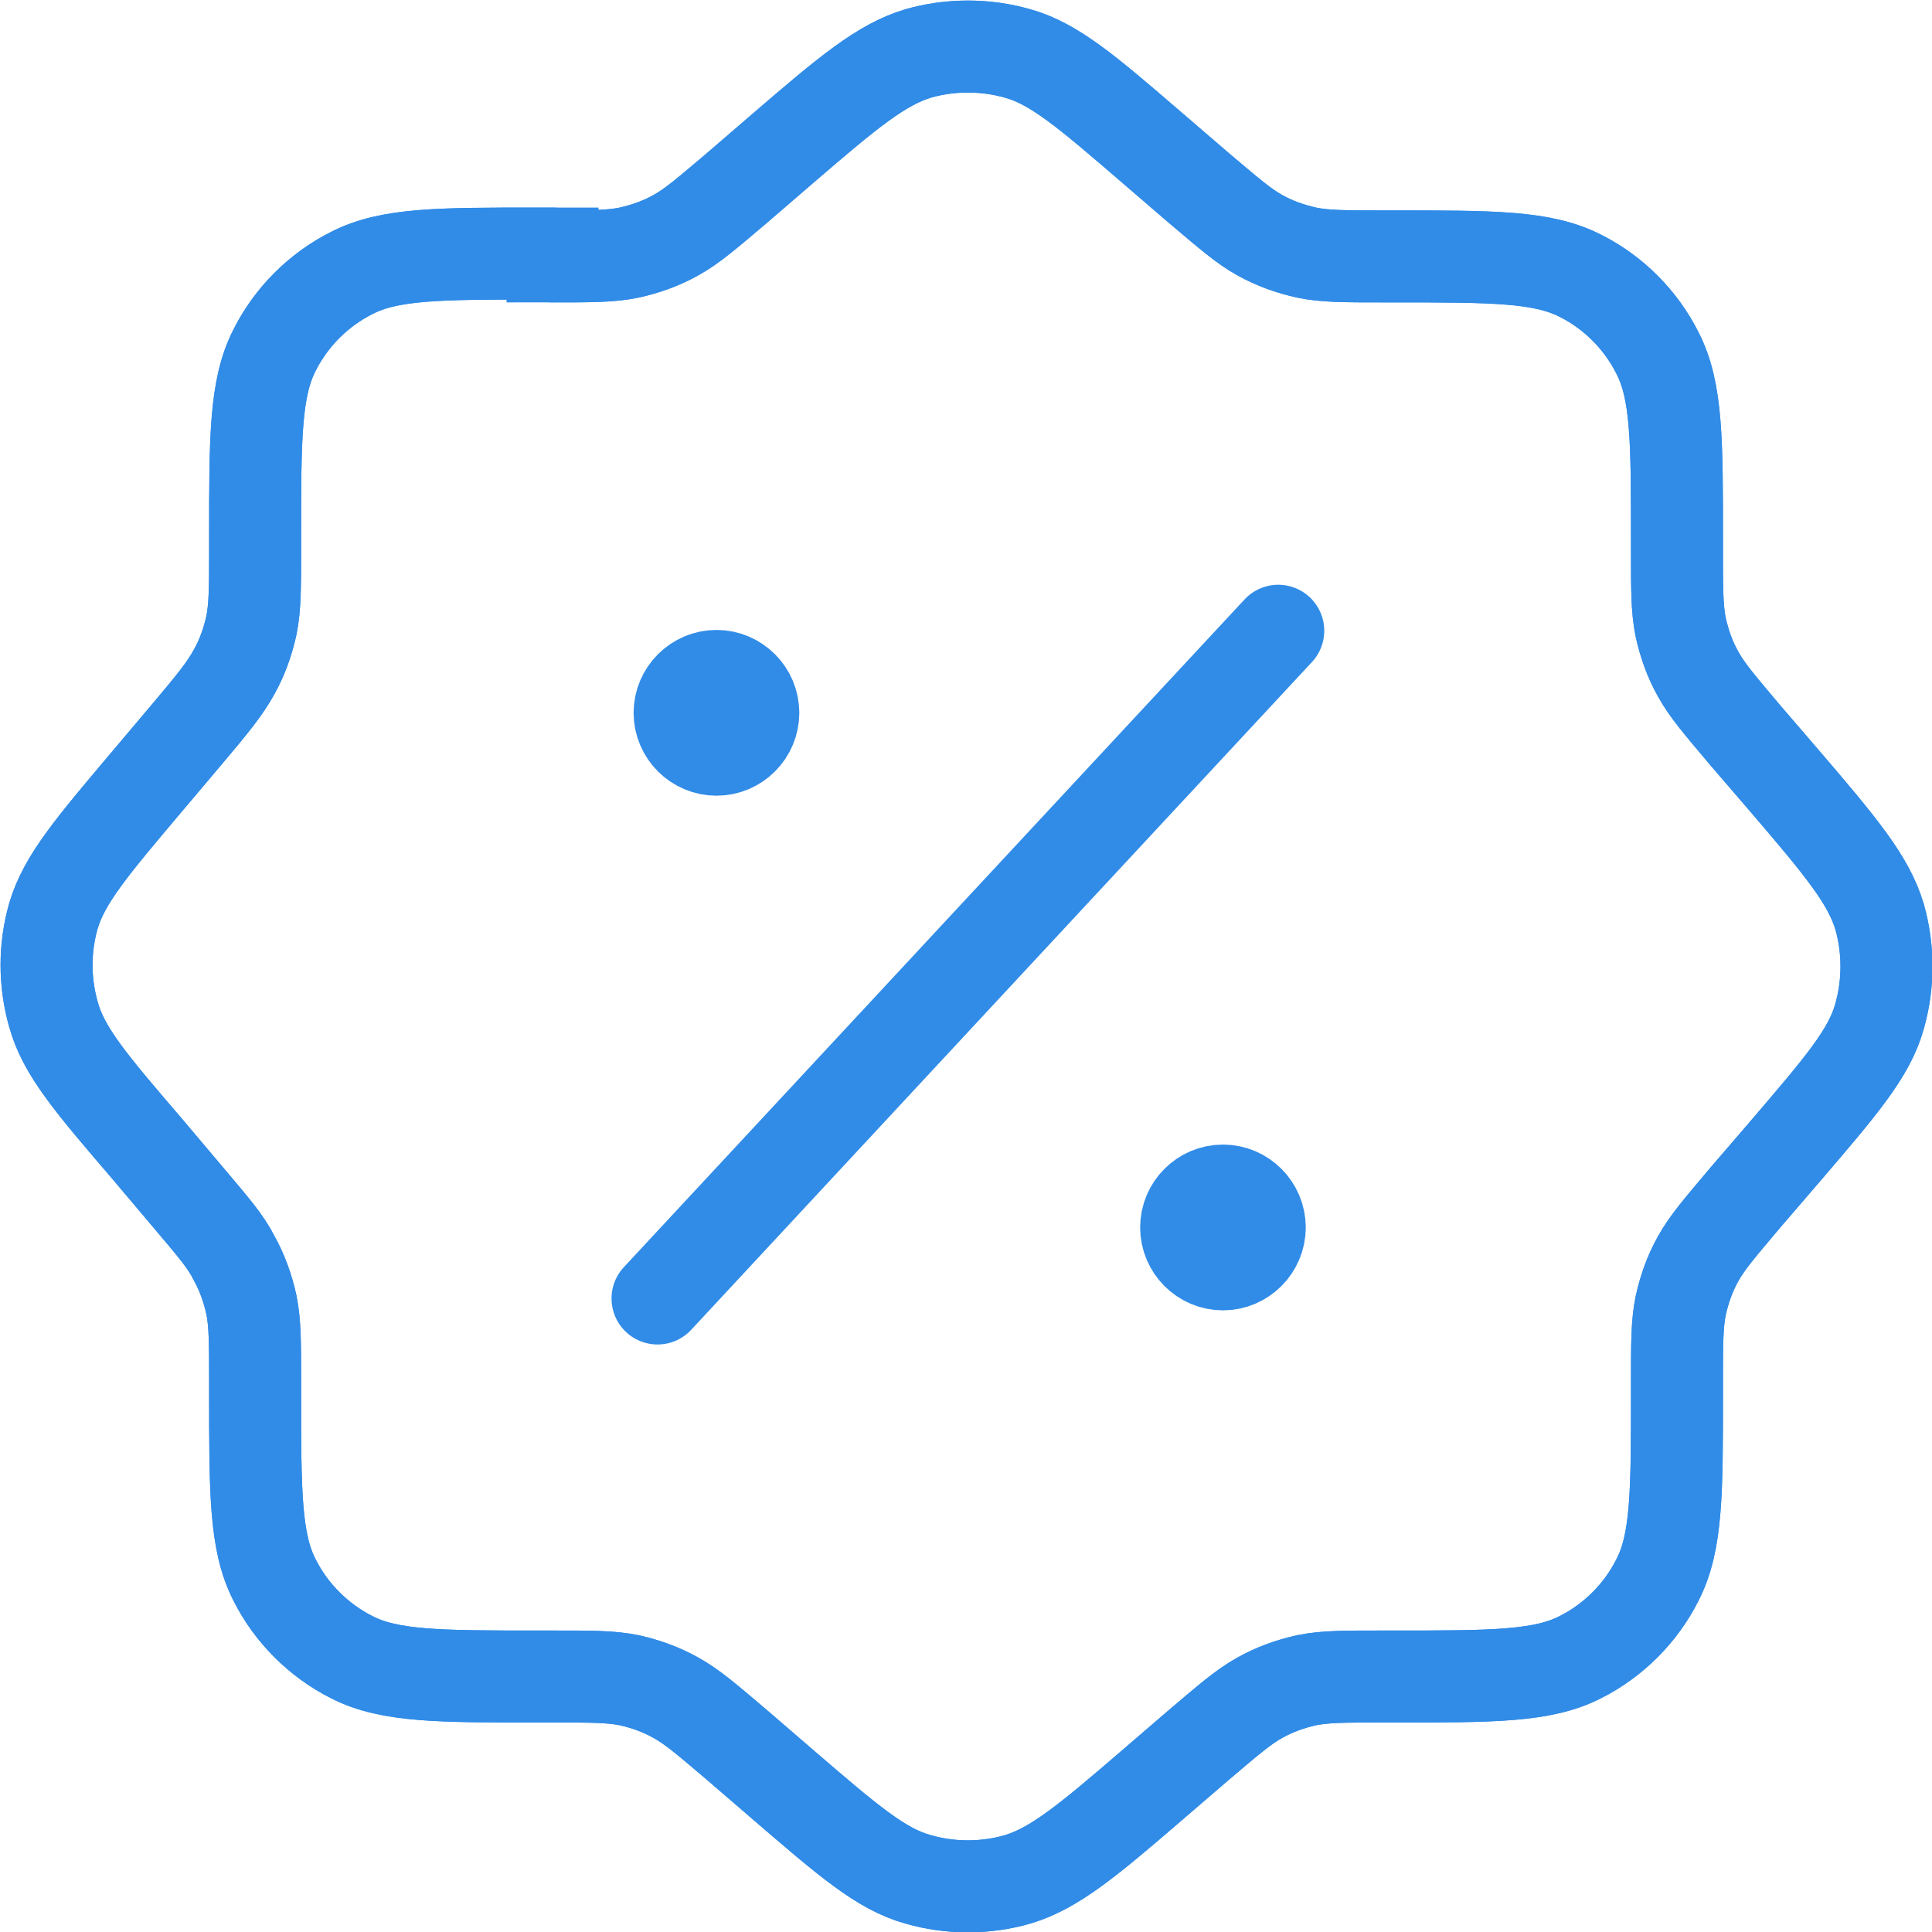
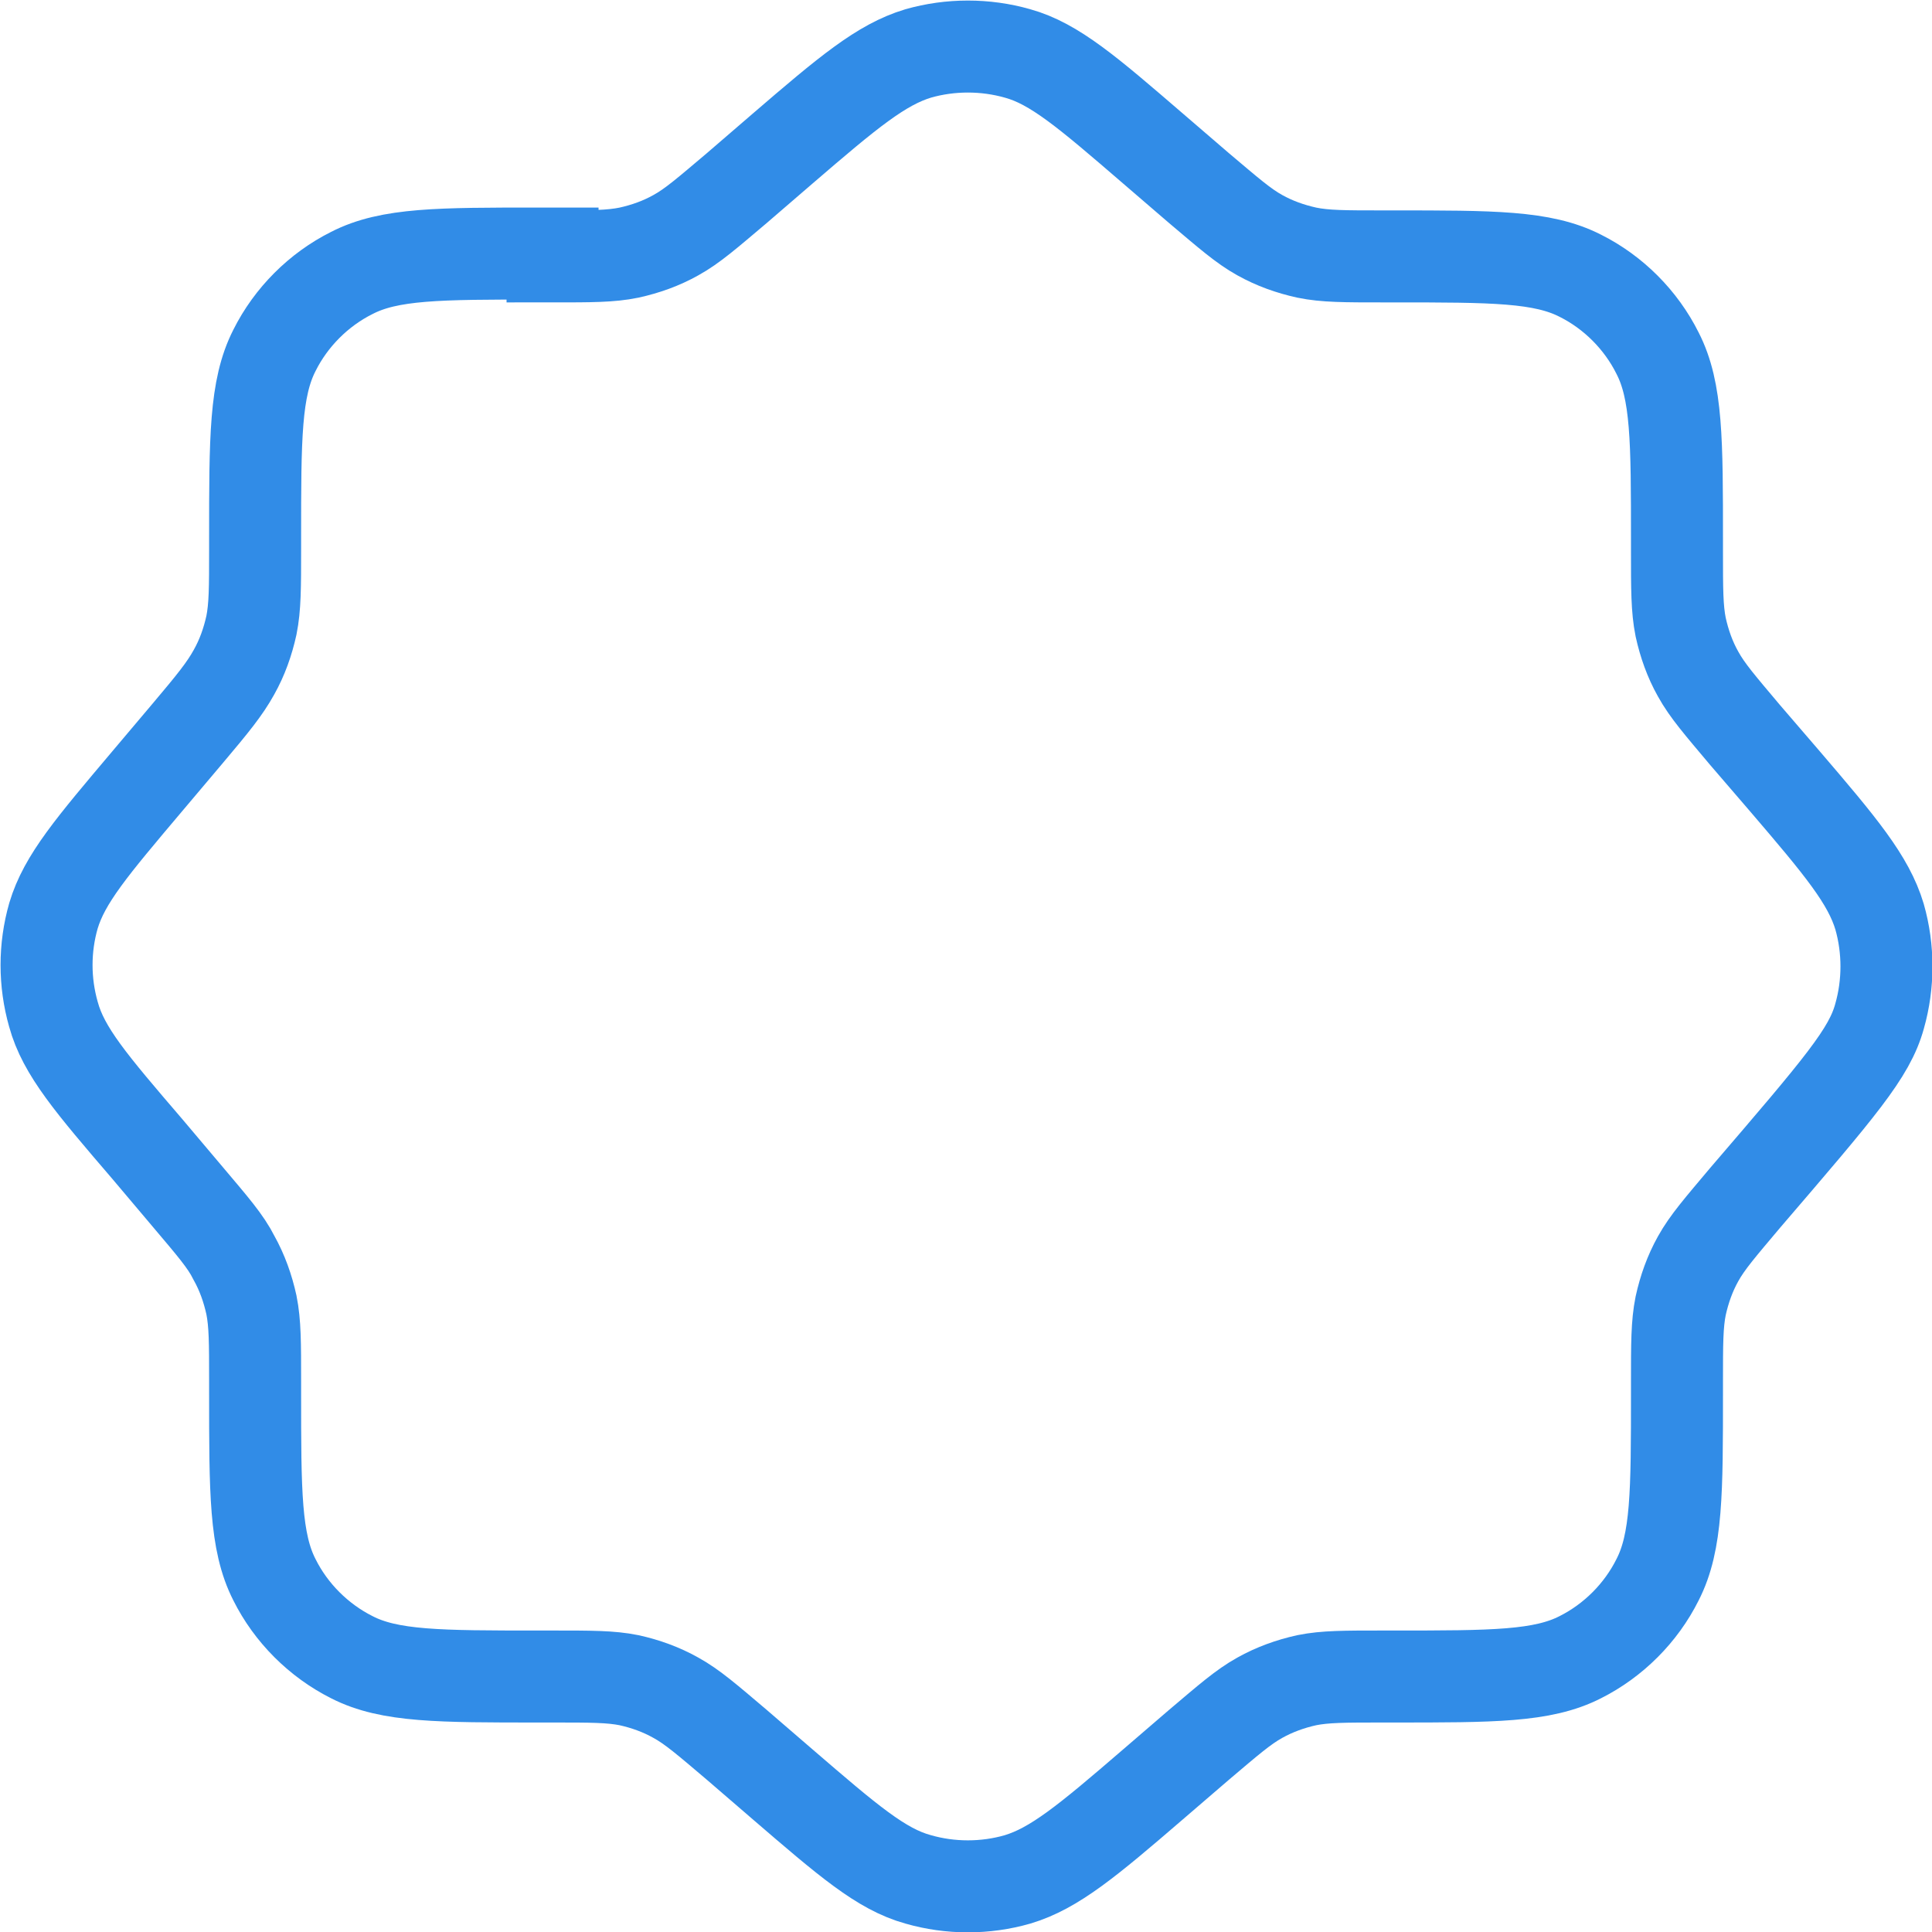
<svg xmlns="http://www.w3.org/2000/svg" width="21" height="21" viewBox="0 0 21 21" fill="none">
-   <path d="M6.006 2.756H5.856C4.775 2.756 4.234 2.756 3.824 2.967C3.464 3.147 3.163 3.448 2.983 3.809C2.773 4.22 2.773 4.761 2.773 5.844V5.964C2.773 6.385 2.773 6.596 2.733 6.796C2.693 6.977 2.633 7.147 2.543 7.307C2.443 7.488 2.313 7.648 2.042 7.969L1.602 8.49C1.001 9.202 0.701 9.553 0.581 9.954C0.481 10.304 0.481 10.675 0.581 11.026C0.691 11.427 0.991 11.778 1.602 12.49L2.042 13.011C2.313 13.332 2.453 13.492 2.543 13.672C2.633 13.833 2.693 14.003 2.733 14.184C2.773 14.384 2.773 14.595 2.773 15.016V15.136C2.773 16.218 2.773 16.76 2.983 17.171C3.163 17.532 3.464 17.832 3.824 18.013C4.234 18.223 4.775 18.223 5.856 18.223H6.006C6.426 18.223 6.637 18.223 6.837 18.263C7.017 18.303 7.187 18.364 7.347 18.454C7.528 18.554 7.688 18.694 8.008 18.965L8.508 19.396C9.219 20.008 9.579 20.318 9.98 20.428C10.33 20.529 10.711 20.529 11.061 20.428C11.461 20.308 11.822 20.008 12.532 19.396L13.033 18.965C13.353 18.694 13.513 18.554 13.693 18.454C13.854 18.364 14.024 18.303 14.204 18.263C14.404 18.223 14.614 18.223 15.035 18.223H15.145C16.226 18.223 16.766 18.223 17.177 18.013C17.537 17.832 17.837 17.532 18.017 17.171C18.228 16.76 18.228 16.218 18.228 15.136V15.026C18.228 14.605 18.228 14.394 18.268 14.194C18.308 14.013 18.368 13.843 18.458 13.682C18.558 13.502 18.698 13.342 18.968 13.021L19.399 12.52C20.009 11.808 20.32 11.447 20.43 11.046C20.53 10.695 20.53 10.315 20.43 9.964C20.31 9.563 20.009 9.202 19.399 8.49L18.968 7.989C18.698 7.668 18.558 7.508 18.458 7.327C18.368 7.167 18.308 6.997 18.268 6.816C18.228 6.616 18.228 6.405 18.228 5.984V5.874C18.228 4.791 18.228 4.25 18.017 3.839C17.837 3.478 17.537 3.177 17.177 2.997C16.766 2.787 16.226 2.787 15.145 2.787H15.035C14.614 2.787 14.404 2.787 14.204 2.746C14.024 2.706 13.854 2.646 13.693 2.556C13.513 2.456 13.353 2.315 13.033 2.045L12.532 1.614C11.822 1.002 11.461 0.692 11.061 0.581C10.711 0.481 10.33 0.481 9.98 0.581C9.579 0.702 9.219 1.002 8.508 1.614L8.008 2.045C7.688 2.315 7.528 2.456 7.347 2.556C7.187 2.646 7.017 2.706 6.837 2.746C6.637 2.787 6.426 2.787 6.006 2.787V2.756Z" stroke="#318CE7" />
-   <path d="M7.147 14.114L10.52 10.485L13.894 6.856M13.693 13.342C13.693 13.562 13.513 13.743 13.293 13.743C13.073 13.743 12.893 13.562 12.893 13.342M13.693 13.342C13.693 13.121 13.513 12.941 13.293 12.941C13.073 12.941 12.893 13.121 12.893 13.342M13.693 13.342H12.893M8.188 7.748C8.188 7.969 8.008 8.149 7.788 8.149C7.568 8.149 7.387 7.969 7.387 7.748M8.188 7.748C8.188 7.528 8.008 7.347 7.788 7.347C7.568 7.347 7.387 7.528 7.387 7.748M8.188 7.748H7.387M6.006 2.756H5.856C4.775 2.756 4.234 2.756 3.824 2.967C3.464 3.147 3.163 3.448 2.983 3.809C2.773 4.22 2.773 4.761 2.773 5.844V5.964C2.773 6.385 2.773 6.596 2.733 6.796C2.693 6.977 2.633 7.147 2.543 7.307C2.443 7.488 2.313 7.648 2.042 7.969L1.602 8.49C1.001 9.202 0.701 9.553 0.581 9.954C0.481 10.304 0.481 10.675 0.581 11.026C0.691 11.427 0.991 11.778 1.602 12.49L2.042 13.011C2.313 13.332 2.453 13.492 2.543 13.672C2.633 13.833 2.693 14.003 2.733 14.184C2.773 14.384 2.773 14.595 2.773 15.016V15.136C2.773 16.218 2.773 16.76 2.983 17.171C3.163 17.532 3.464 17.832 3.824 18.013C4.234 18.223 4.775 18.223 5.856 18.223H6.006C6.426 18.223 6.637 18.223 6.837 18.263C7.017 18.303 7.187 18.364 7.347 18.454C7.528 18.554 7.688 18.694 8.008 18.965L8.508 19.396C9.219 20.008 9.579 20.318 9.98 20.428C10.33 20.529 10.711 20.529 11.061 20.428C11.461 20.308 11.822 20.008 12.532 19.396L13.033 18.965C13.353 18.694 13.513 18.554 13.693 18.454C13.854 18.364 14.024 18.303 14.204 18.263C14.404 18.223 14.614 18.223 15.035 18.223H15.145C16.226 18.223 16.766 18.223 17.177 18.013C17.537 17.832 17.837 17.532 18.017 17.171C18.228 16.76 18.228 16.218 18.228 15.136V15.026C18.228 14.605 18.228 14.394 18.268 14.194C18.308 14.013 18.368 13.843 18.458 13.682C18.558 13.502 18.698 13.342 18.968 13.021L19.399 12.52C20.009 11.808 20.32 11.447 20.43 11.046C20.53 10.695 20.53 10.315 20.43 9.964C20.31 9.563 20.009 9.202 19.399 8.49L18.968 7.989C18.698 7.668 18.558 7.508 18.458 7.327C18.368 7.167 18.308 6.997 18.268 6.816C18.228 6.616 18.228 6.405 18.228 5.984V5.874C18.228 4.791 18.228 4.25 18.017 3.839C17.837 3.478 17.537 3.177 17.177 2.997C16.766 2.787 16.226 2.787 15.145 2.787H15.035C14.614 2.787 14.404 2.787 14.204 2.746C14.024 2.706 13.854 2.646 13.693 2.556C13.513 2.456 13.353 2.315 13.033 2.045L12.532 1.614C11.822 1.002 11.461 0.692 11.061 0.581C10.711 0.481 10.33 0.481 9.98 0.581C9.579 0.702 9.219 1.002 8.508 1.614L8.008 2.045C7.688 2.315 7.528 2.456 7.347 2.556C7.187 2.646 7.017 2.706 6.837 2.746C6.637 2.787 6.426 2.787 6.006 2.787V2.756Z" stroke="#318CE7" stroke-linecap="round" stroke-linejoin="round" />
+   <path d="M6.006 2.756H5.856C4.775 2.756 4.234 2.756 3.824 2.967C3.464 3.147 3.163 3.448 2.983 3.809C2.773 4.22 2.773 4.761 2.773 5.844V5.964C2.773 6.385 2.773 6.596 2.733 6.796C2.693 6.977 2.633 7.147 2.543 7.307C2.443 7.488 2.313 7.648 2.042 7.969L1.602 8.49C1.001 9.202 0.701 9.553 0.581 9.954C0.481 10.304 0.481 10.675 0.581 11.026C0.691 11.427 0.991 11.778 1.602 12.49L2.042 13.011C2.313 13.332 2.453 13.492 2.543 13.672C2.633 13.833 2.693 14.003 2.733 14.184C2.773 14.384 2.773 14.595 2.773 15.016V15.136C2.773 16.218 2.773 16.76 2.983 17.171C3.163 17.532 3.464 17.832 3.824 18.013C4.234 18.223 4.775 18.223 5.856 18.223H6.006C6.426 18.223 6.637 18.223 6.837 18.263C7.017 18.303 7.187 18.364 7.347 18.454C7.528 18.554 7.688 18.694 8.008 18.965L8.508 19.396C9.219 20.008 9.579 20.318 9.98 20.428C10.33 20.529 10.711 20.529 11.061 20.428C11.461 20.308 11.822 20.008 12.532 19.396L13.033 18.965C13.353 18.694 13.513 18.554 13.693 18.454C13.854 18.364 14.024 18.303 14.204 18.263C14.404 18.223 14.614 18.223 15.035 18.223H15.145C16.226 18.223 16.766 18.223 17.177 18.013C17.537 17.832 17.837 17.532 18.017 17.171C18.228 16.76 18.228 16.218 18.228 15.136V15.026C18.228 14.605 18.228 14.394 18.268 14.194C18.308 14.013 18.368 13.843 18.458 13.682C18.558 13.502 18.698 13.342 18.968 13.021C20.009 11.808 20.32 11.447 20.43 11.046C20.53 10.695 20.53 10.315 20.43 9.964C20.31 9.563 20.009 9.202 19.399 8.49L18.968 7.989C18.698 7.668 18.558 7.508 18.458 7.327C18.368 7.167 18.308 6.997 18.268 6.816C18.228 6.616 18.228 6.405 18.228 5.984V5.874C18.228 4.791 18.228 4.25 18.017 3.839C17.837 3.478 17.537 3.177 17.177 2.997C16.766 2.787 16.226 2.787 15.145 2.787H15.035C14.614 2.787 14.404 2.787 14.204 2.746C14.024 2.706 13.854 2.646 13.693 2.556C13.513 2.456 13.353 2.315 13.033 2.045L12.532 1.614C11.822 1.002 11.461 0.692 11.061 0.581C10.711 0.481 10.33 0.481 9.98 0.581C9.579 0.702 9.219 1.002 8.508 1.614L8.008 2.045C7.688 2.315 7.528 2.456 7.347 2.556C7.187 2.646 7.017 2.706 6.837 2.746C6.637 2.787 6.426 2.787 6.006 2.787V2.756Z" stroke="#318CE7" />
</svg>